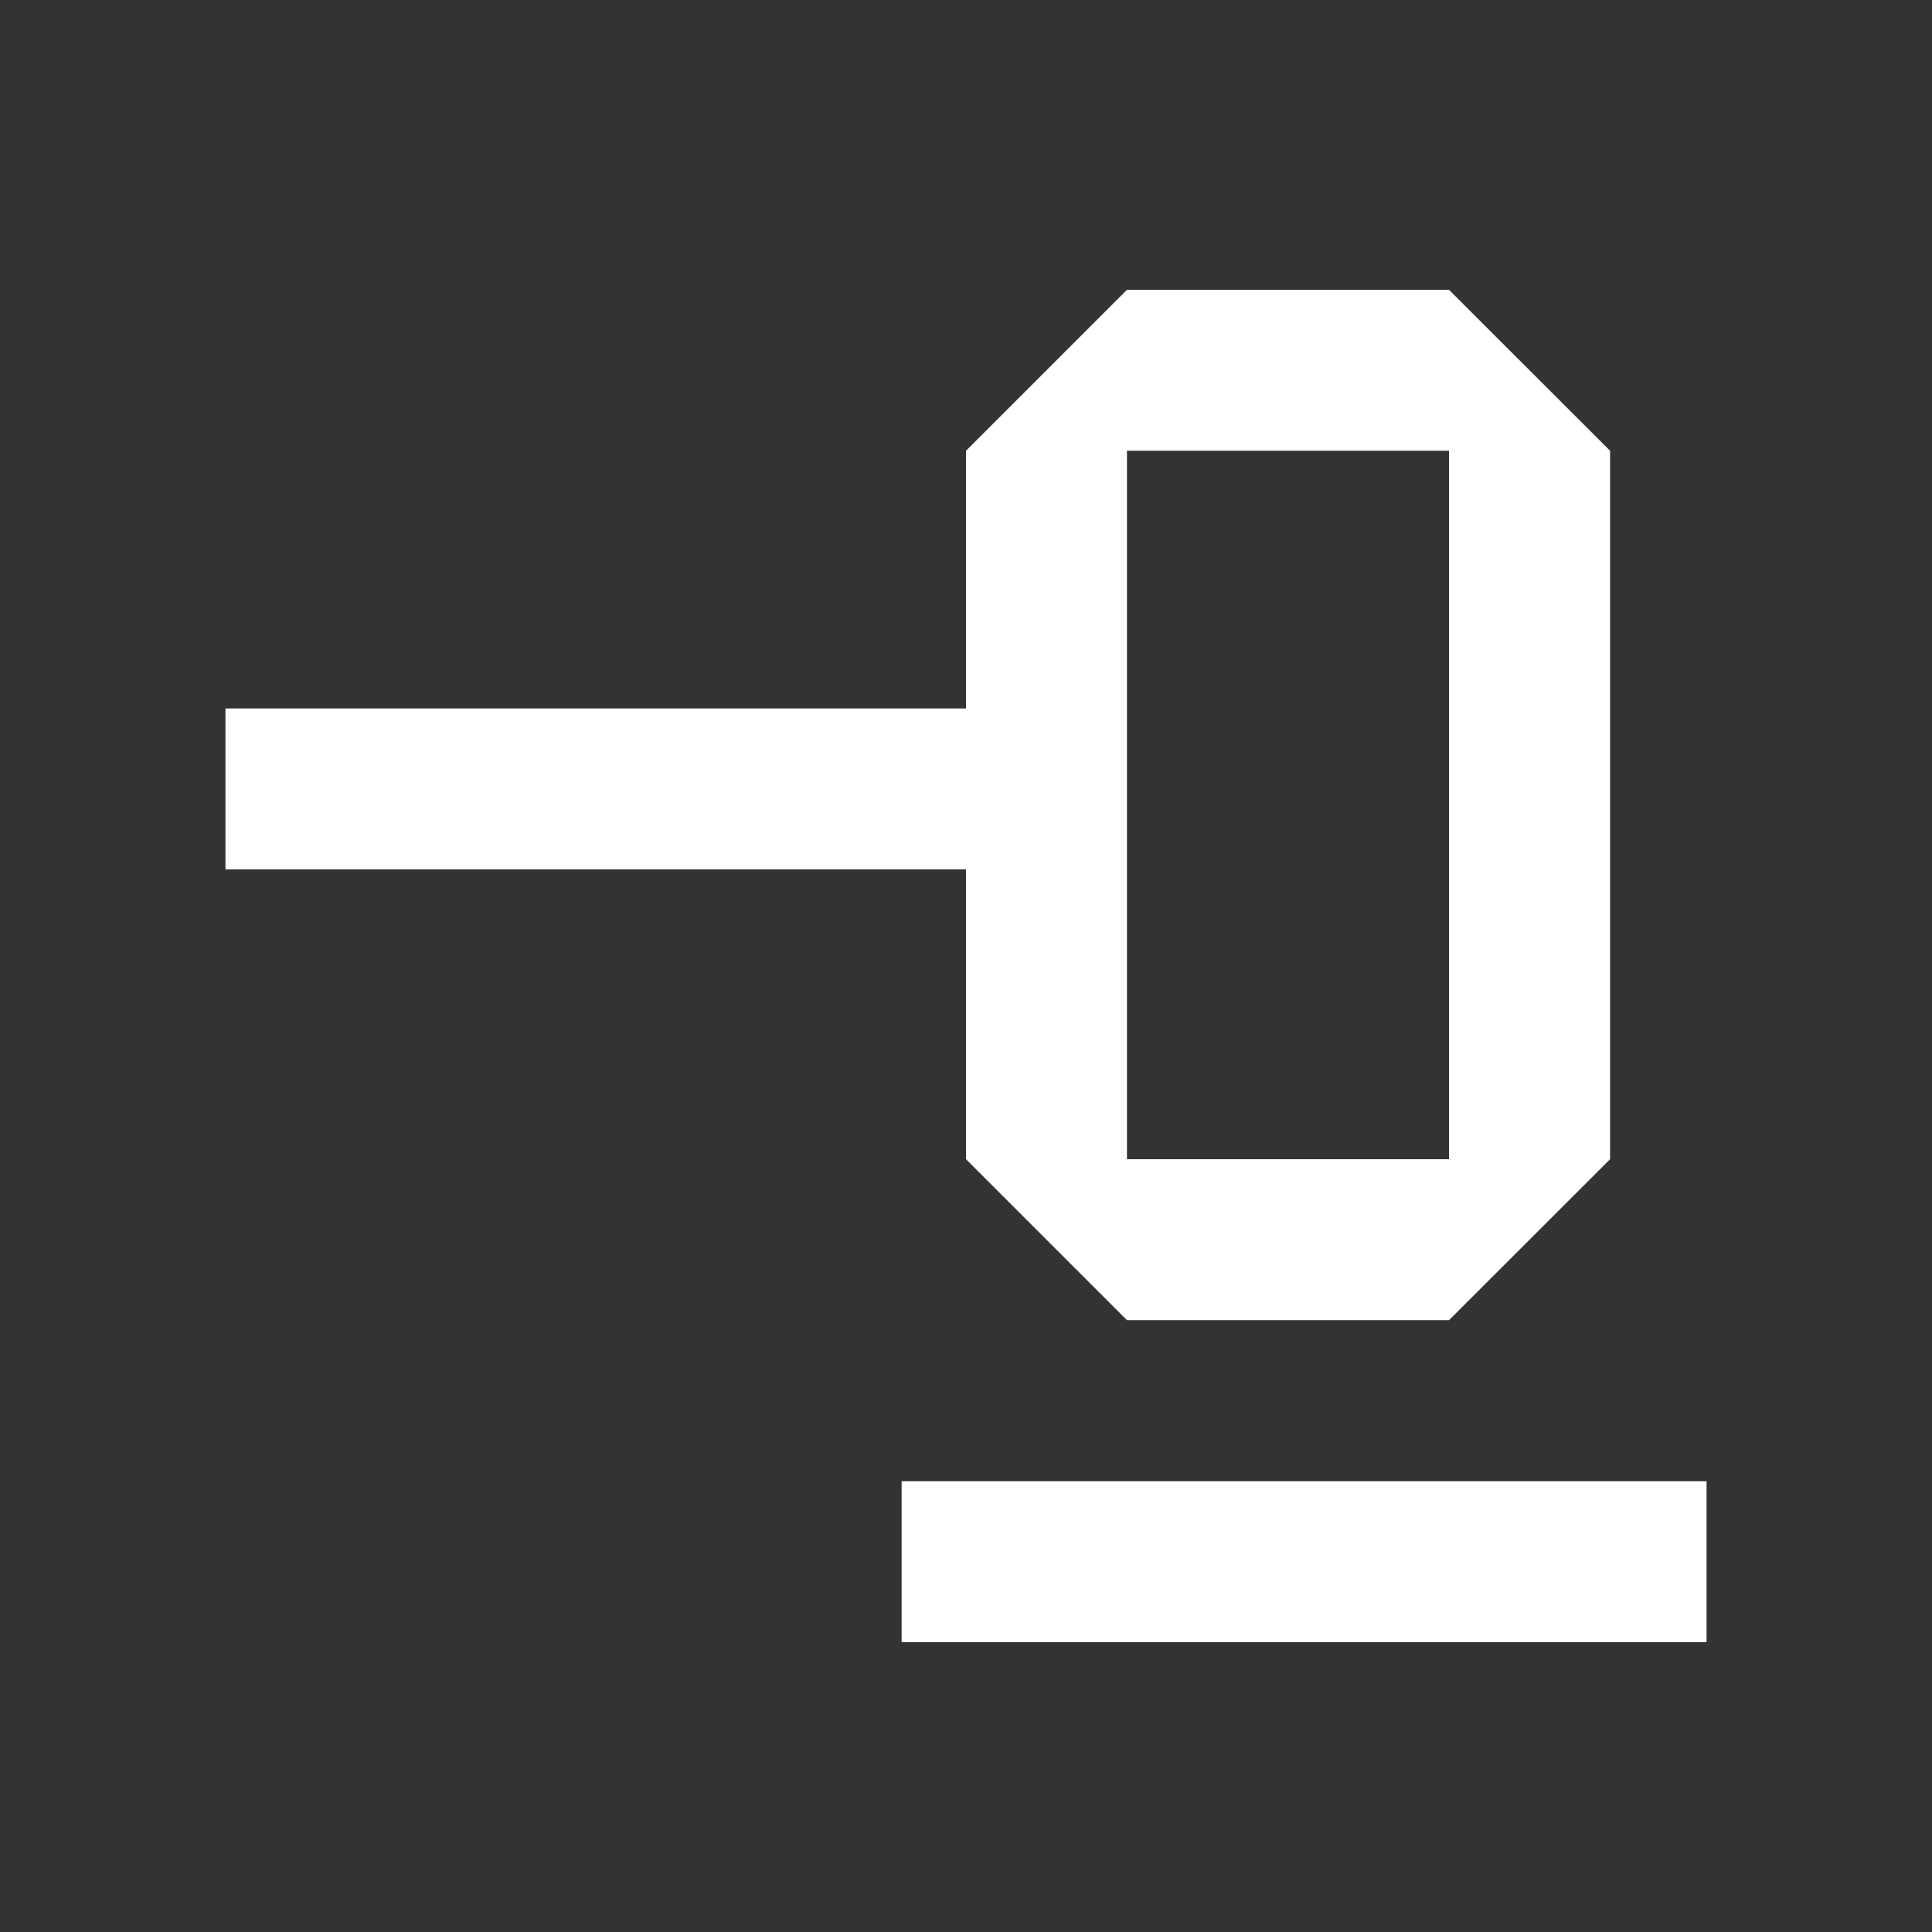
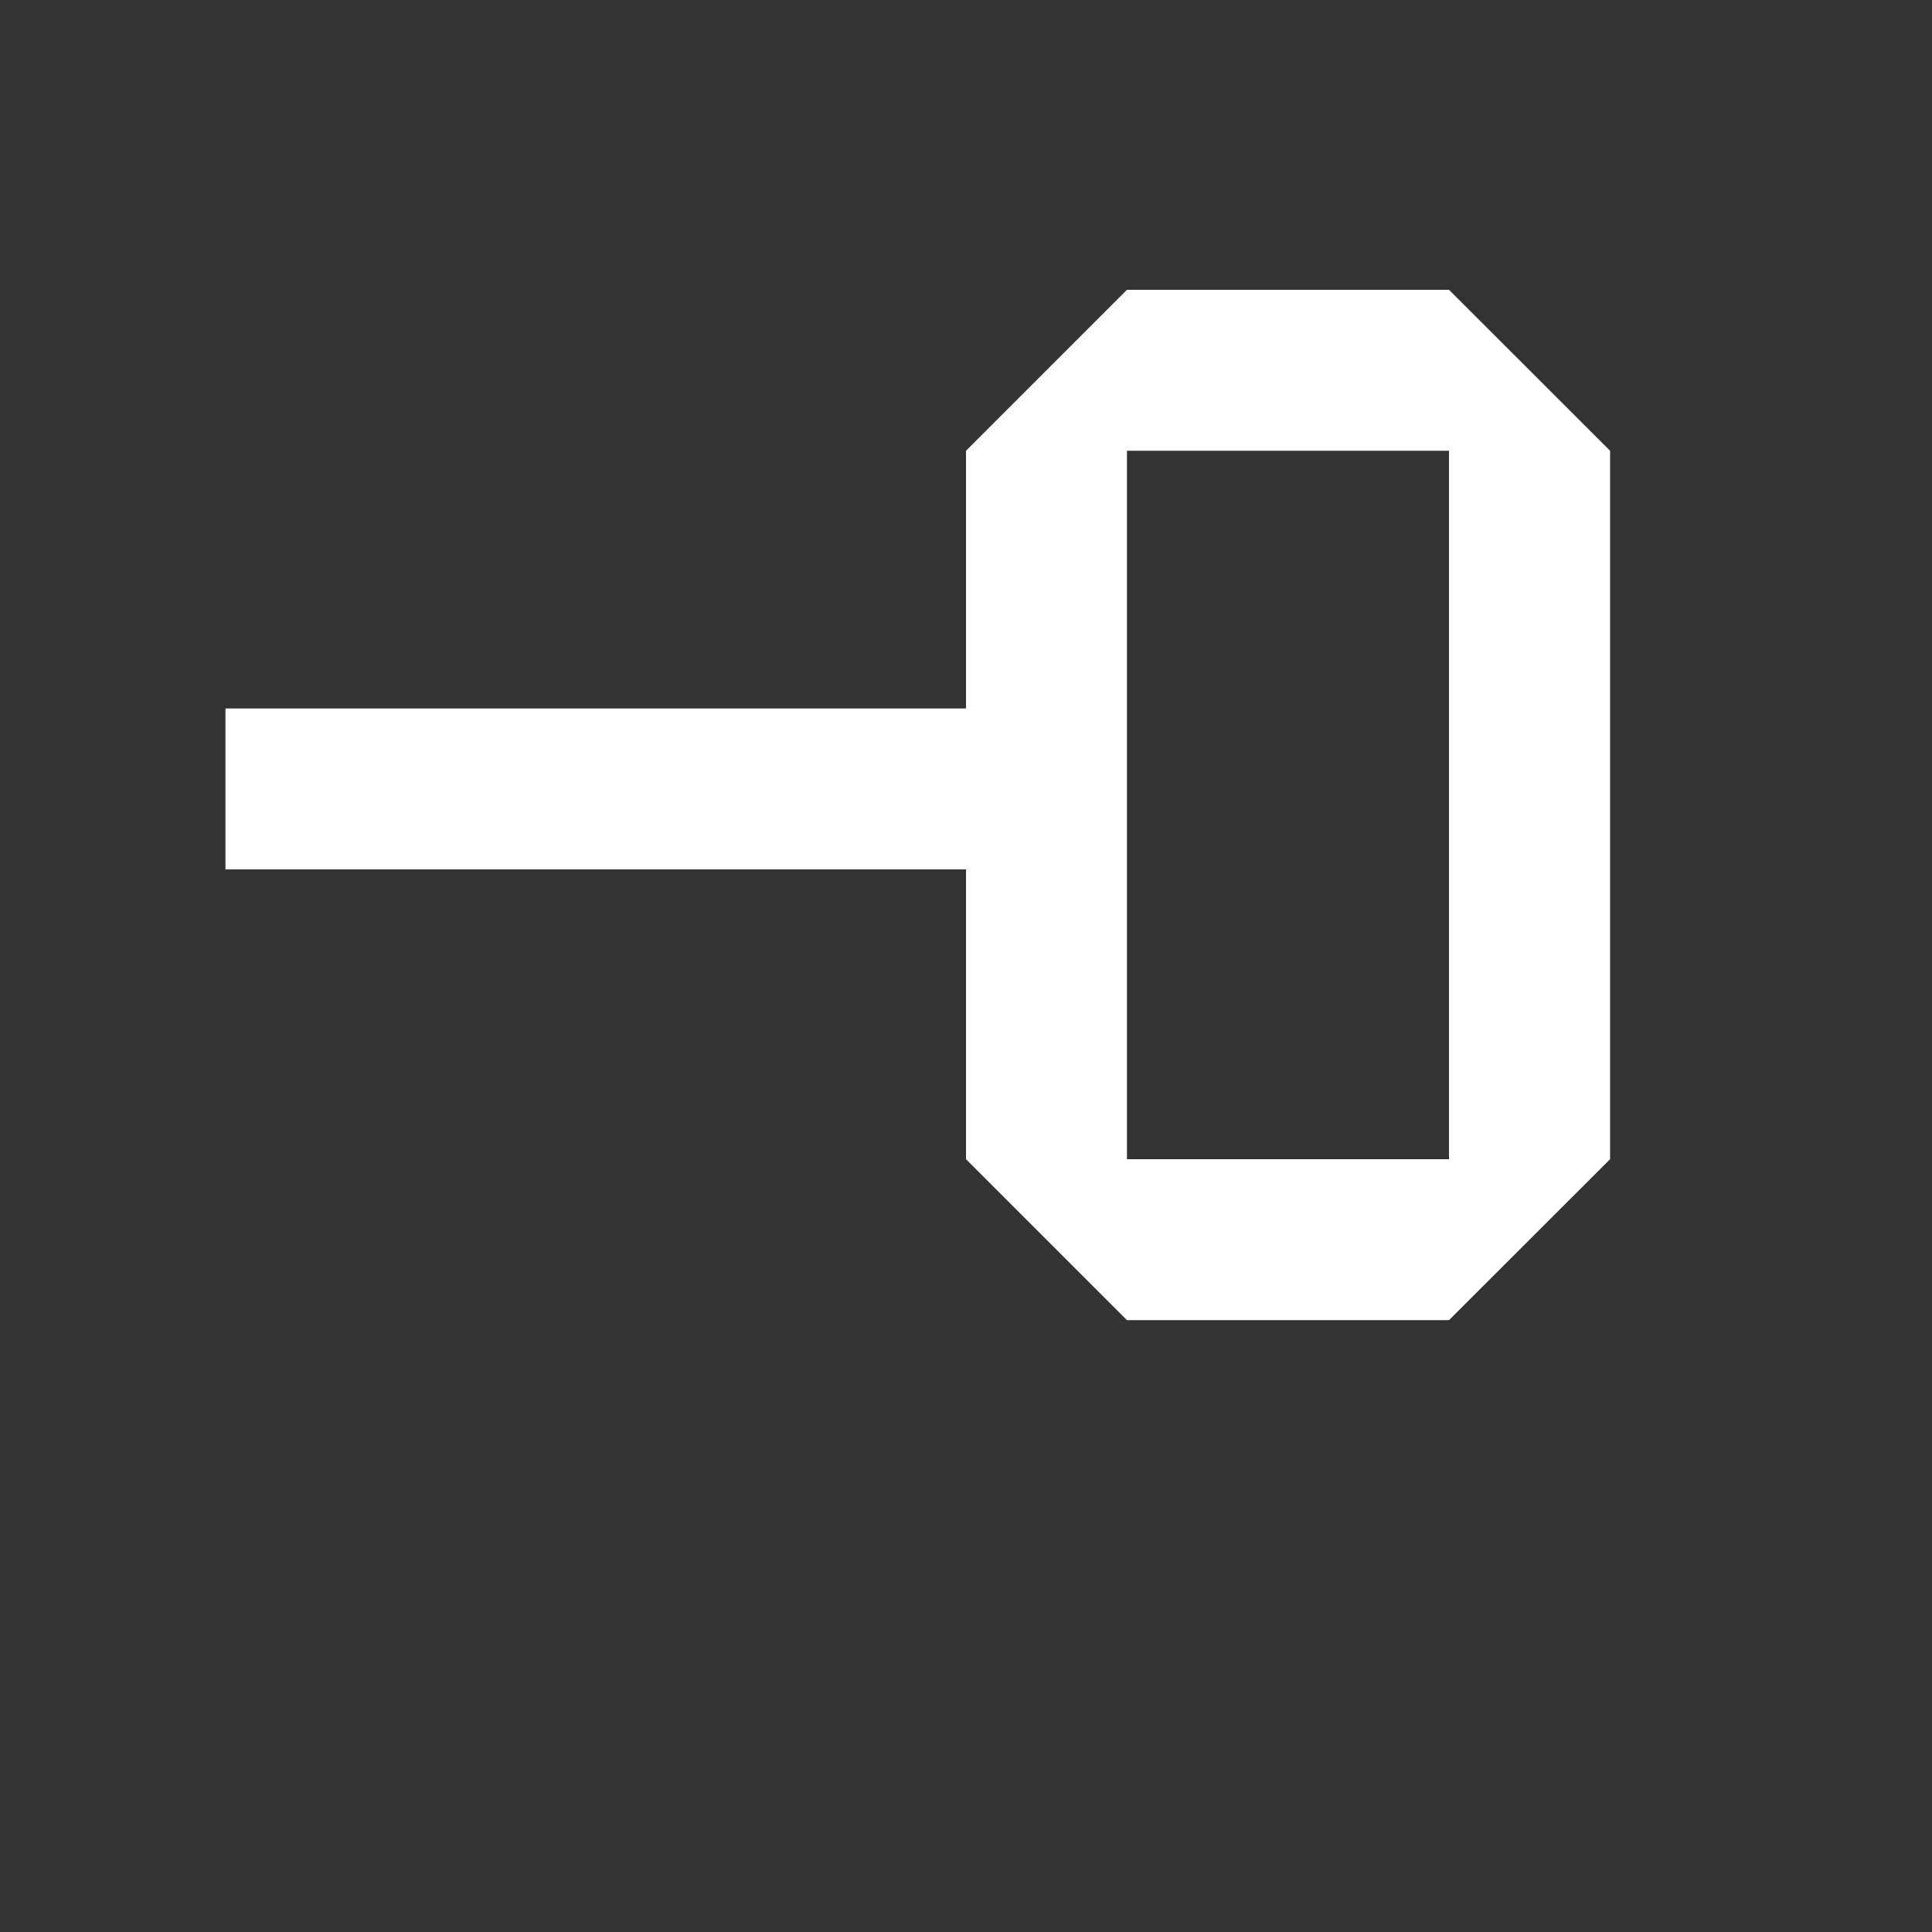
<svg xmlns="http://www.w3.org/2000/svg" width="16" height="16" viewBox="0 0 16 16" fill="none">
  <rect x="0" y="0" width="16" height="16" fill="#333333" stroke="none" />
  <path fill-rule="evenodd" clip-rule="evenodd" d="M12 2.4L13.334 3.733L13.334 9.6L12 10.933H9.333L8 9.6V7.2H1.867V5.867H8V3.733L9.333 2.4L12 2.4ZM9.333 3.733L12 3.733V9.6H9.333V3.733Z" fill="white" />
-   <path d="M7.467 12.267H14.133V13.6H7.467V12.267Z" fill="white" />
</svg>